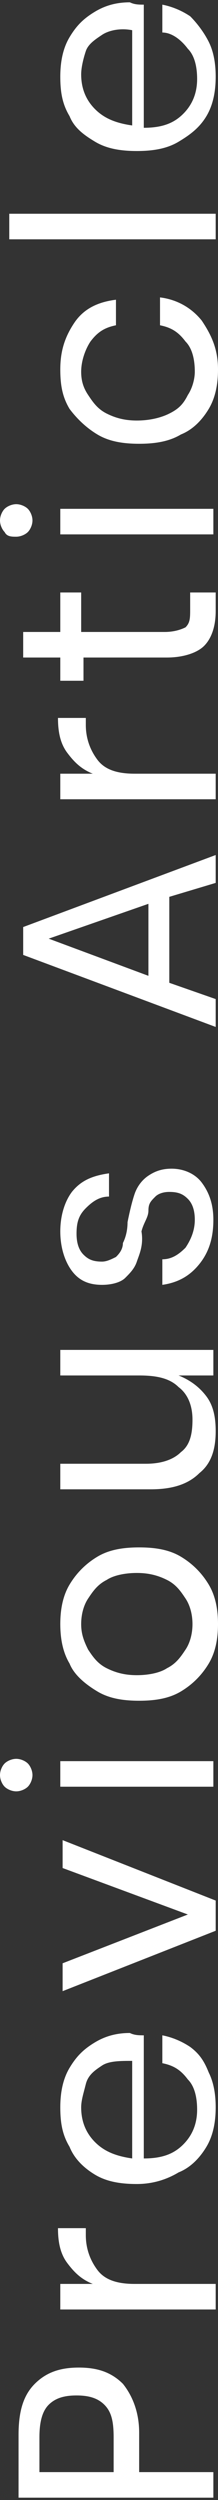
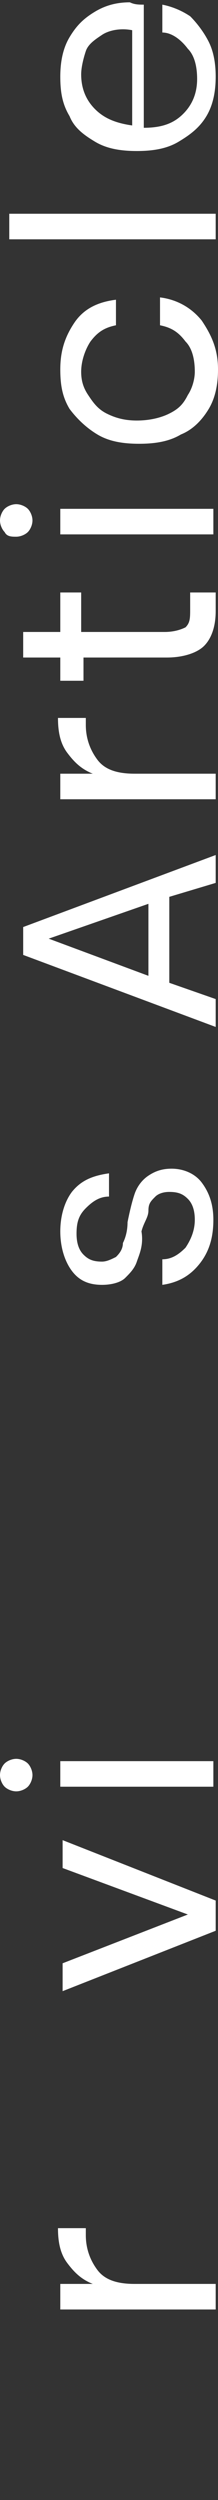
<svg xmlns="http://www.w3.org/2000/svg" version="1.1" id="Layer_1" x="0px" y="0px" viewBox="0 0 9.4 107.6" style="enable-background:new 0 0 9.4 107.6;" xml:space="preserve">
  <rect x="0" y="0" width="9.4" height="107.6" fill="#333333" stroke="none" />
  <style type="text/css">
	.st0{fill:#FFFFFF;}
</style>
  <g>
-     <path class="st0" d="M5.8,106.4h3.4v1.1H0.8v-2.7c0-1,0.2-1.7,0.7-2.2c0.5-0.5,1.1-0.7,1.9-0.7c0.8,0,1.4,0.2,1.9,0.7   c0.4,0.5,0.7,1.2,0.7,2.1V106.4z M4.5,103.5c-0.3-0.3-0.7-0.4-1.2-0.4c-0.5,0-0.9,0.1-1.2,0.4s-0.4,0.8-0.4,1.4v1.5h3.2v-1.5   C4.9,104.2,4.8,103.8,4.5,103.5z" />
    <path class="st0" d="M2.9,97.4c-0.3-0.4-0.4-0.9-0.4-1.5h1.2v0.3c0,0.6,0.2,1.1,0.5,1.5c0.3,0.4,0.8,0.6,1.6,0.6h3.5v1.1H2.6v-1.1   H4C3.5,98.1,3.2,97.8,2.9,97.4z" />
-     <path class="st0" d="M6.2,87.6v5.3c0.8,0,1.3-0.2,1.7-0.6c0.4-0.4,0.6-0.9,0.6-1.5c0-0.5-0.1-1-0.4-1.3c-0.3-0.4-0.6-0.6-1.1-0.7   v-1.2c0.5,0.1,0.9,0.3,1.2,0.5c0.4,0.3,0.6,0.6,0.8,1.1c0.2,0.4,0.3,0.9,0.3,1.5c0,0.6-0.1,1.2-0.4,1.7c-0.3,0.5-0.7,0.9-1.2,1.1   C7.2,93.8,6.6,94,5.9,94c-0.7,0-1.3-0.1-1.8-0.4S3.2,92.9,3,92.4c-0.3-0.5-0.4-1-0.4-1.7c0-0.6,0.1-1.2,0.4-1.7   c0.3-0.5,0.6-0.8,1.1-1.1s1-0.4,1.5-0.4C5.8,87.6,6,87.6,6.2,87.6z M4.4,88.9c-0.3,0.2-0.6,0.4-0.7,0.8s-0.2,0.7-0.2,1   c0,0.6,0.2,1.1,0.6,1.5c0.4,0.4,0.9,0.6,1.6,0.7v-4.2C5.2,88.7,4.7,88.7,4.4,88.9z" />
    <path class="st0" d="M8.1,82.4l-5.4-2v-1.2l6.6,2.6v1.3l-6.6,2.6v-1.2L8.1,82.4z" />
    <path class="st0" d="M0.2,76.9C0.1,76.8,0,76.6,0,76.4c0-0.2,0.1-0.4,0.2-0.5c0.1-0.1,0.3-0.2,0.5-0.2s0.4,0.1,0.5,0.2   c0.1,0.1,0.2,0.3,0.2,0.5c0,0.2-0.1,0.4-0.2,0.5c-0.1,0.1-0.3,0.2-0.5,0.2S0.3,77,0.2,76.9z M2.6,75.8h6.6v1.1H2.6V75.8z" />
-     <path class="st0" d="M3,68.2c0.3-0.5,0.7-0.9,1.2-1.2c0.5-0.3,1.1-0.4,1.8-0.4c0.7,0,1.3,0.1,1.8,0.4c0.5,0.3,0.9,0.7,1.2,1.2   c0.3,0.5,0.4,1.1,0.4,1.7s-0.1,1.2-0.4,1.7c-0.3,0.5-0.7,0.9-1.2,1.2c-0.5,0.3-1.1,0.4-1.8,0.4c-0.7,0-1.3-0.1-1.8-0.4   S3.2,72.1,3,71.6c-0.3-0.5-0.4-1.1-0.4-1.7S2.7,68.7,3,68.2z M3.8,71c0.2,0.3,0.4,0.6,0.8,0.8s0.8,0.3,1.3,0.3c0.5,0,1-0.1,1.3-0.3   c0.4-0.2,0.6-0.5,0.8-0.8s0.3-0.7,0.3-1.1s-0.1-0.8-0.3-1.1c-0.2-0.3-0.4-0.6-0.8-0.8c-0.4-0.2-0.8-0.3-1.3-0.3   c-0.5,0-1,0.1-1.3,0.3c-0.4,0.2-0.6,0.5-0.8,0.8c-0.2,0.3-0.3,0.7-0.3,1.1S3.6,70.6,3.8,71z" />
-     <path class="st0" d="M2.6,58.1h6.6v1.1H7.7c0.5,0.2,0.9,0.5,1.2,0.9c0.3,0.4,0.4,0.9,0.4,1.5c0,0.8-0.2,1.4-0.7,1.8   c-0.5,0.5-1.2,0.7-2.1,0.7H2.6V63h3.7c0.7,0,1.2-0.2,1.5-0.5c0.4-0.3,0.5-0.8,0.5-1.4c0-0.6-0.2-1.1-0.6-1.4   c-0.4-0.4-1-0.5-1.7-0.5H2.6V58.1z" />
    <path class="st0" d="M3.1,51.3c0.4-0.5,0.9-0.7,1.6-0.8v1c-0.4,0-0.7,0.2-1,0.5c-0.3,0.3-0.4,0.6-0.4,1.1c0,0.4,0.1,0.7,0.3,0.9   c0.2,0.2,0.4,0.3,0.8,0.3c0.2,0,0.4-0.1,0.6-0.2c0.1-0.1,0.3-0.3,0.3-0.6c0.1-0.2,0.2-0.5,0.2-0.9c0.1-0.5,0.2-0.9,0.3-1.2   c0.1-0.3,0.3-0.6,0.6-0.8c0.3-0.2,0.6-0.3,1-0.3c0.5,0,1,0.2,1.3,0.6s0.5,0.9,0.5,1.6c0,0.8-0.2,1.4-0.6,1.9s-0.9,0.8-1.6,0.9v-1.1   c0.4,0,0.7-0.2,1-0.5c0.2-0.3,0.4-0.7,0.4-1.2c0-0.4-0.1-0.7-0.3-0.9c-0.2-0.2-0.4-0.3-0.8-0.3c-0.3,0-0.5,0.1-0.6,0.2   c-0.2,0.2-0.3,0.3-0.3,0.6s-0.2,0.5-0.3,0.9C6.2,53.6,6,54,5.9,54.3c-0.1,0.3-0.3,0.5-0.5,0.7c-0.2,0.2-0.6,0.3-1,0.3   c-0.6,0-1-0.2-1.3-0.6c-0.3-0.4-0.5-1-0.5-1.7C2.6,52.3,2.8,51.7,3.1,51.3z" />
    <path class="st0" d="M7.3,38.6v3.7l2,0.7v1.2l-8.3-3.1v-1.2l8.3-3.1v1.2L7.3,38.6z M6.4,38.9l-4.3,1.5L6.4,42V38.9z" />
    <path class="st0" d="M2.9,32.4c-0.3-0.4-0.4-0.9-0.4-1.5h1.2v0.3c0,0.6,0.2,1.1,0.5,1.5c0.3,0.4,0.8,0.6,1.6,0.6h3.5v1.1H2.6v-1.1   H4C3.5,33.1,3.2,32.8,2.9,32.4z" />
    <path class="st0" d="M8.3,25.5h1v0.8c0,0.7-0.2,1.2-0.5,1.5c-0.3,0.3-0.9,0.5-1.6,0.5H3.6v1H2.6v-1H1v-1.1h1.6v-1.7h0.9v1.7h3.6   c0.4,0,0.7-0.1,0.9-0.2c0.2-0.2,0.2-0.4,0.2-0.8V25.5z" />
    <path class="st0" d="M0.2,22.9C0.1,22.8,0,22.6,0,22.4c0-0.2,0.1-0.4,0.2-0.5c0.1-0.1,0.3-0.2,0.5-0.2s0.4,0.1,0.5,0.2   c0.1,0.1,0.2,0.3,0.2,0.5c0,0.2-0.1,0.4-0.2,0.5c-0.1,0.1-0.3,0.2-0.5,0.2S0.3,23.1,0.2,22.9z M2.6,21.9h6.6v1.1H2.6V21.9z" />
    <path class="st0" d="M3.2,13.9c0.4-0.6,1-0.9,1.8-1V14c-0.5,0.1-0.8,0.3-1.1,0.7C3.7,15,3.5,15.5,3.5,16c0,0.4,0.1,0.7,0.3,1   c0.2,0.3,0.4,0.6,0.8,0.8s0.8,0.3,1.3,0.3c0.5,0,1-0.1,1.4-0.3s0.6-0.4,0.8-0.8c0.2-0.3,0.3-0.7,0.3-1c0-0.5-0.1-1-0.4-1.3   c-0.3-0.4-0.6-0.6-1.1-0.7v-1.2c0.8,0.1,1.4,0.5,1.8,1c0.4,0.6,0.7,1.2,0.7,2.1c0,0.6-0.1,1.2-0.4,1.7c-0.3,0.5-0.7,0.9-1.2,1.1   c-0.5,0.3-1.1,0.4-1.8,0.4c-0.7,0-1.3-0.1-1.8-0.4c-0.5-0.3-0.9-0.7-1.2-1.1c-0.3-0.5-0.4-1-0.4-1.7C2.6,15.1,2.8,14.5,3.2,13.9z" />
    <path class="st0" d="M0.4,9.2h8.9v1.1H0.4V9.2z" />
    <path class="st0" d="M6.2,0.2v5.3c0.8,0,1.3-0.2,1.7-0.6c0.4-0.4,0.6-0.9,0.6-1.5c0-0.5-0.1-1-0.4-1.3C7.8,1.7,7.4,1.4,7,1.4V0.2   c0.5,0.1,0.9,0.3,1.2,0.5C8.5,1,8.8,1.4,9,1.8c0.2,0.4,0.3,0.9,0.3,1.5c0,0.6-0.1,1.2-0.4,1.7C8.6,5.5,8.2,5.8,7.7,6.1   C7.2,6.4,6.6,6.5,5.9,6.5c-0.7,0-1.3-0.1-1.8-0.4C3.6,5.8,3.2,5.5,3,5c-0.3-0.5-0.4-1-0.4-1.7c0-0.6,0.1-1.2,0.4-1.7   c0.3-0.5,0.6-0.8,1.1-1.1s1-0.4,1.5-0.4C5.8,0.2,6,0.2,6.2,0.2z M4.4,1.5C4.1,1.7,3.8,1.9,3.7,2.2s-0.2,0.7-0.2,1   c0,0.6,0.2,1.1,0.6,1.5s0.9,0.6,1.6,0.7V1.3C5.2,1.2,4.7,1.3,4.4,1.5z" />
  </g>
</svg>